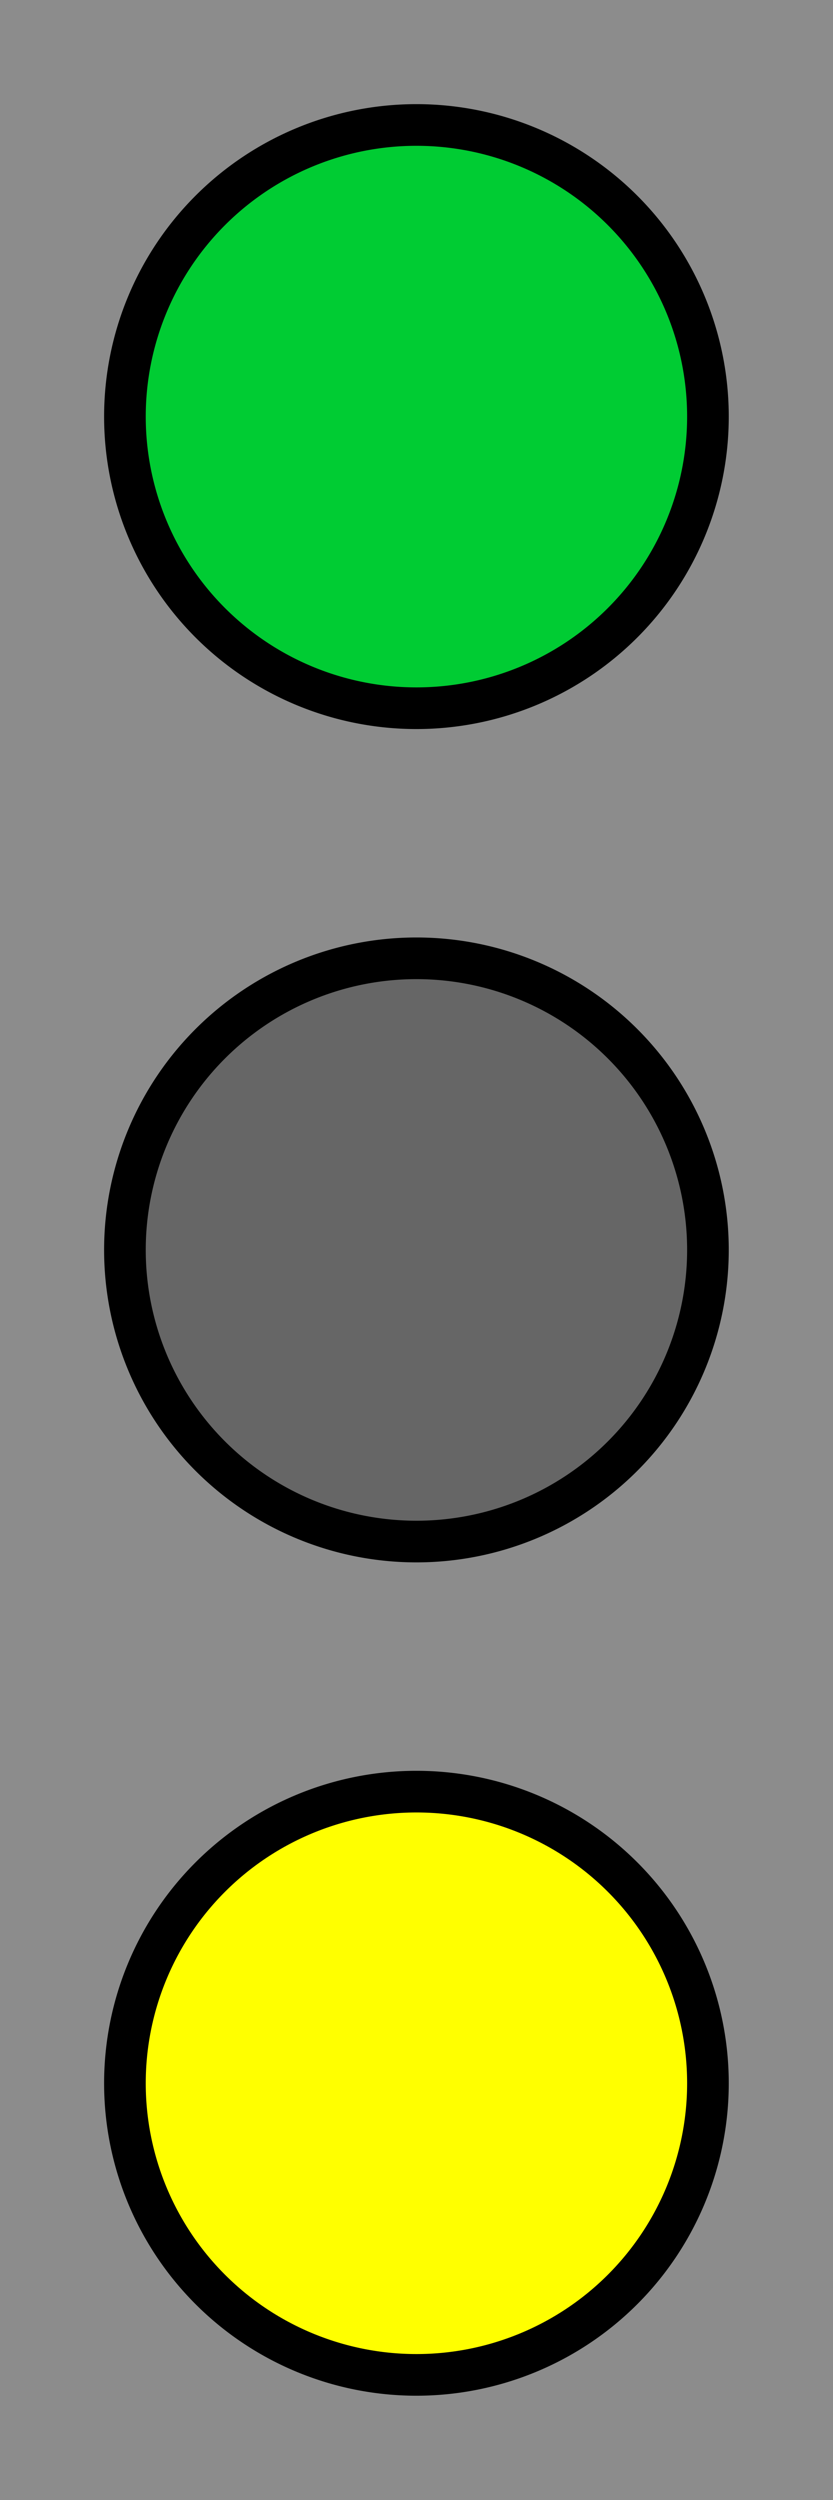
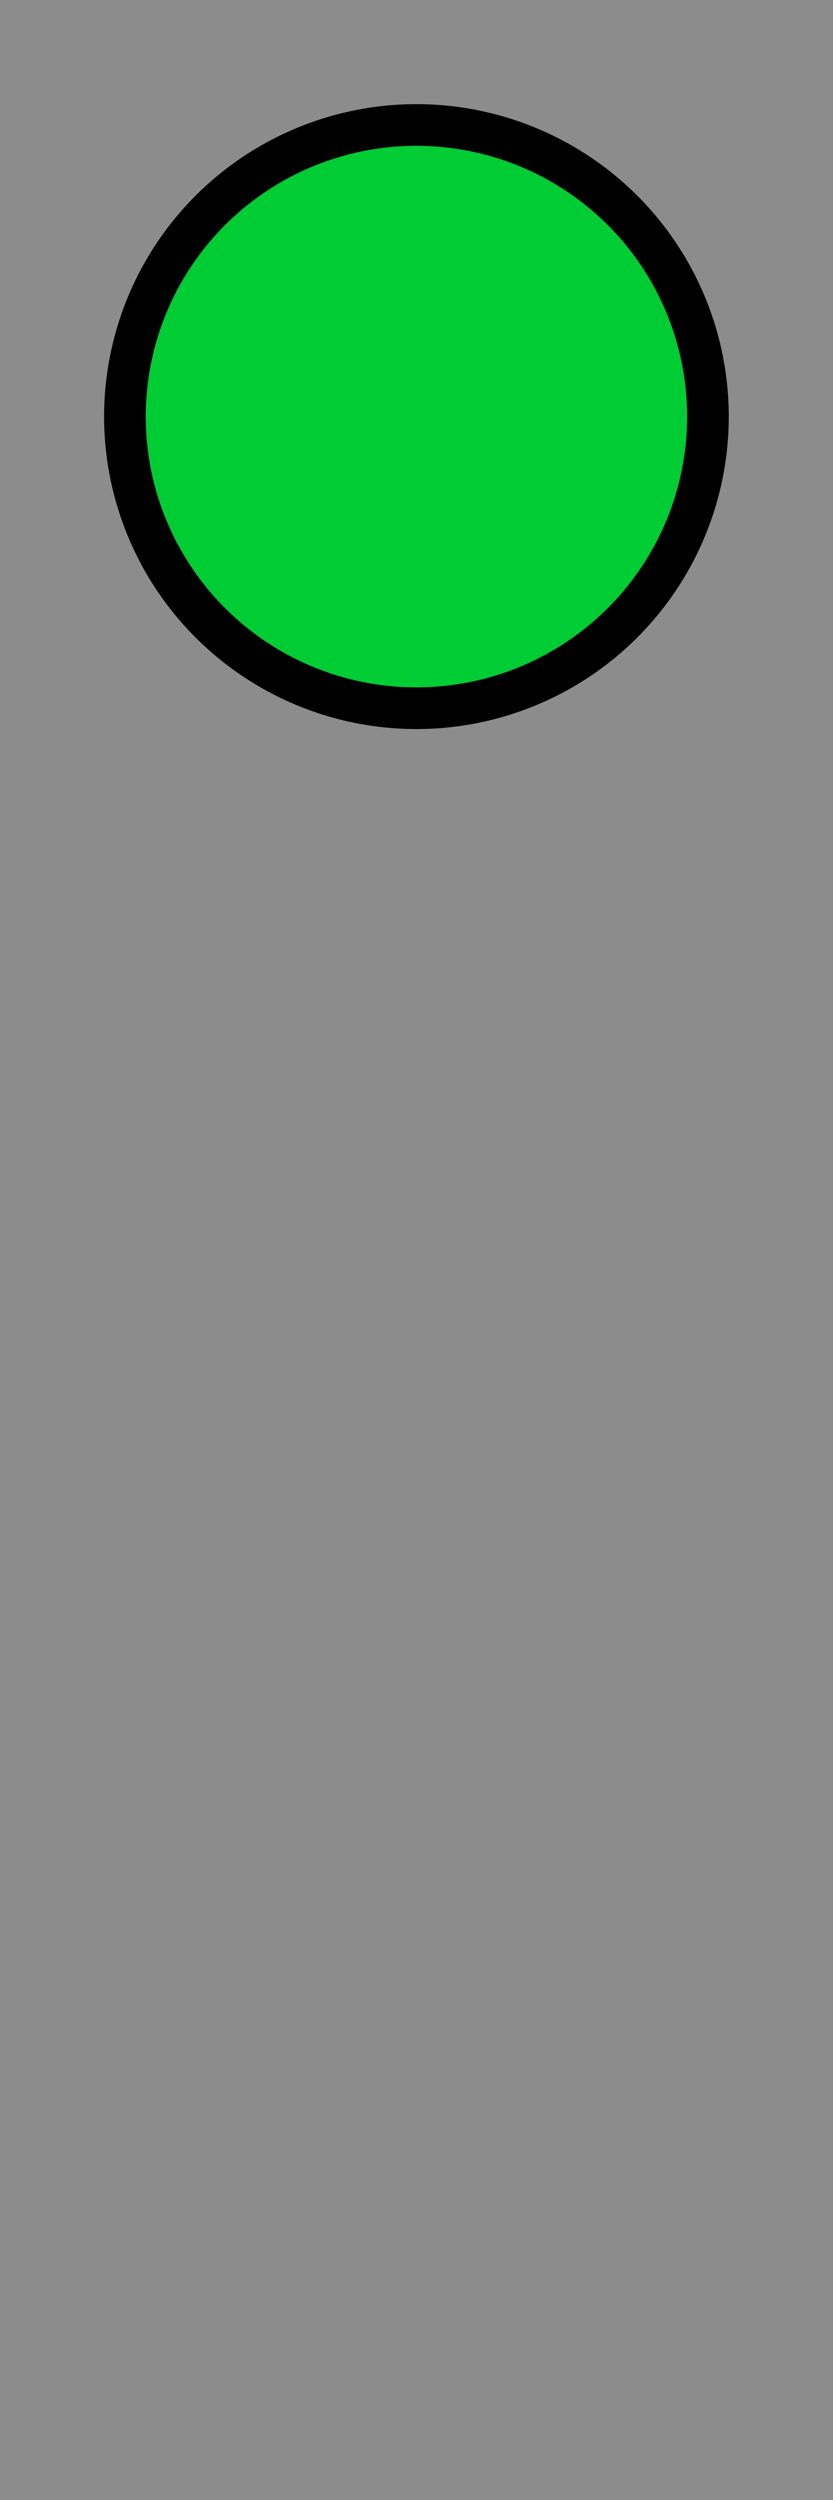
<svg xmlns="http://www.w3.org/2000/svg" xmlns:ns1="http://sodipodi.sourceforge.net/DTD/sodipodi-0.dtd" xmlns:ns2="http://www.inkscape.org/namespaces/inkscape" width="20" height="60" id="svg2" ns1:version="0.32" ns2:version="0.46" version="1.0" ns1:docname="DFStrab_Hp2.svg" ns2:output_extension="org.inkscape.output.svg.inkscape">
  <defs id="defs4">
    <ns2:perspective ns1:type="inkscape:persp3d" ns2:vp_x="0 : 526.18109 : 1" ns2:vp_y="0 : 1000 : 0" ns2:vp_z="744.09448 : 526.18109 : 1" ns2:persp3d-origin="372.04724 : 350.78739 : 1" id="perspective10" />
  </defs>
  <ns1:namedview id="base" pagecolor="#ffffff" bordercolor="#666666" borderopacity="1.0" ns2:pageopacity="0.0" ns2:pageshadow="2" ns2:zoom="4" ns2:cx="16.997475" ns2:cy="27.485804" ns2:document-units="px" ns2:current-layer="layer1" showgrid="false" ns2:window-width="1280" ns2:window-height="738" ns2:window-x="0" ns2:window-y="0" />
  <g ns2:label="Ebene 1" ns2:groupmode="layer" id="layer1">
    <g id="g3246">
      <rect y="4.2244176e-15" x="0" height="60" width="20" id="rect2383" style="fill:#8c8c8c;fill-opacity:1;stroke:none;stroke-width:1;stroke-miterlimit:4;stroke-dasharray:none" />
      <g id="g3241">
        <path ns1:type="arc" style="fill:#00cc33;fill-opacity:1;stroke:#000000;stroke-width:0.983;stroke-miterlimit:4;stroke-dasharray:none;stroke-opacity:1" id="path3155" ns1:cx="8.901969" ns1:cy="9.4292383" ns1:rx="6.8816643" ns1:ry="6.8816643" d="M 15.784,9.429 A 6.882,6.882 0 1 1 2.02,9.429 A 6.882,6.882 0 1 1 15.784,9.429 z" transform="matrix(1.017,0,0,1.017,0.945,0.409)" />
-         <path transform="matrix(1.017,0,0,1.017,0.945,20.409)" d="M 15.784,9.429 A 6.882,6.882 0 1 1 2.02,9.429 A 6.882,6.882 0 1 1 15.784,9.429 z" ns1:ry="6.8816643" ns1:rx="6.8816643" ns1:cy="9.4292383" ns1:cx="8.901969" id="path3157" style="fill:#666666;fill-opacity:1;stroke:#000000;stroke-width:0.983;stroke-miterlimit:4;stroke-dasharray:none;stroke-opacity:1" ns1:type="arc" />
-         <path ns1:type="arc" style="fill:#ffff00;fill-opacity:1;stroke:#000000;stroke-width:0.983;stroke-miterlimit:4;stroke-dasharray:none;stroke-opacity:1" id="path3159" ns1:cx="8.901969" ns1:cy="9.4292383" ns1:rx="6.8816643" ns1:ry="6.8816643" d="M 15.784,9.429 A 6.882,6.882 0 1 1 2.02,9.429 A 6.882,6.882 0 1 1 15.784,9.429 z" transform="matrix(1.017,0,0,1.017,0.945,40.409)" />
      </g>
    </g>
  </g>
</svg>